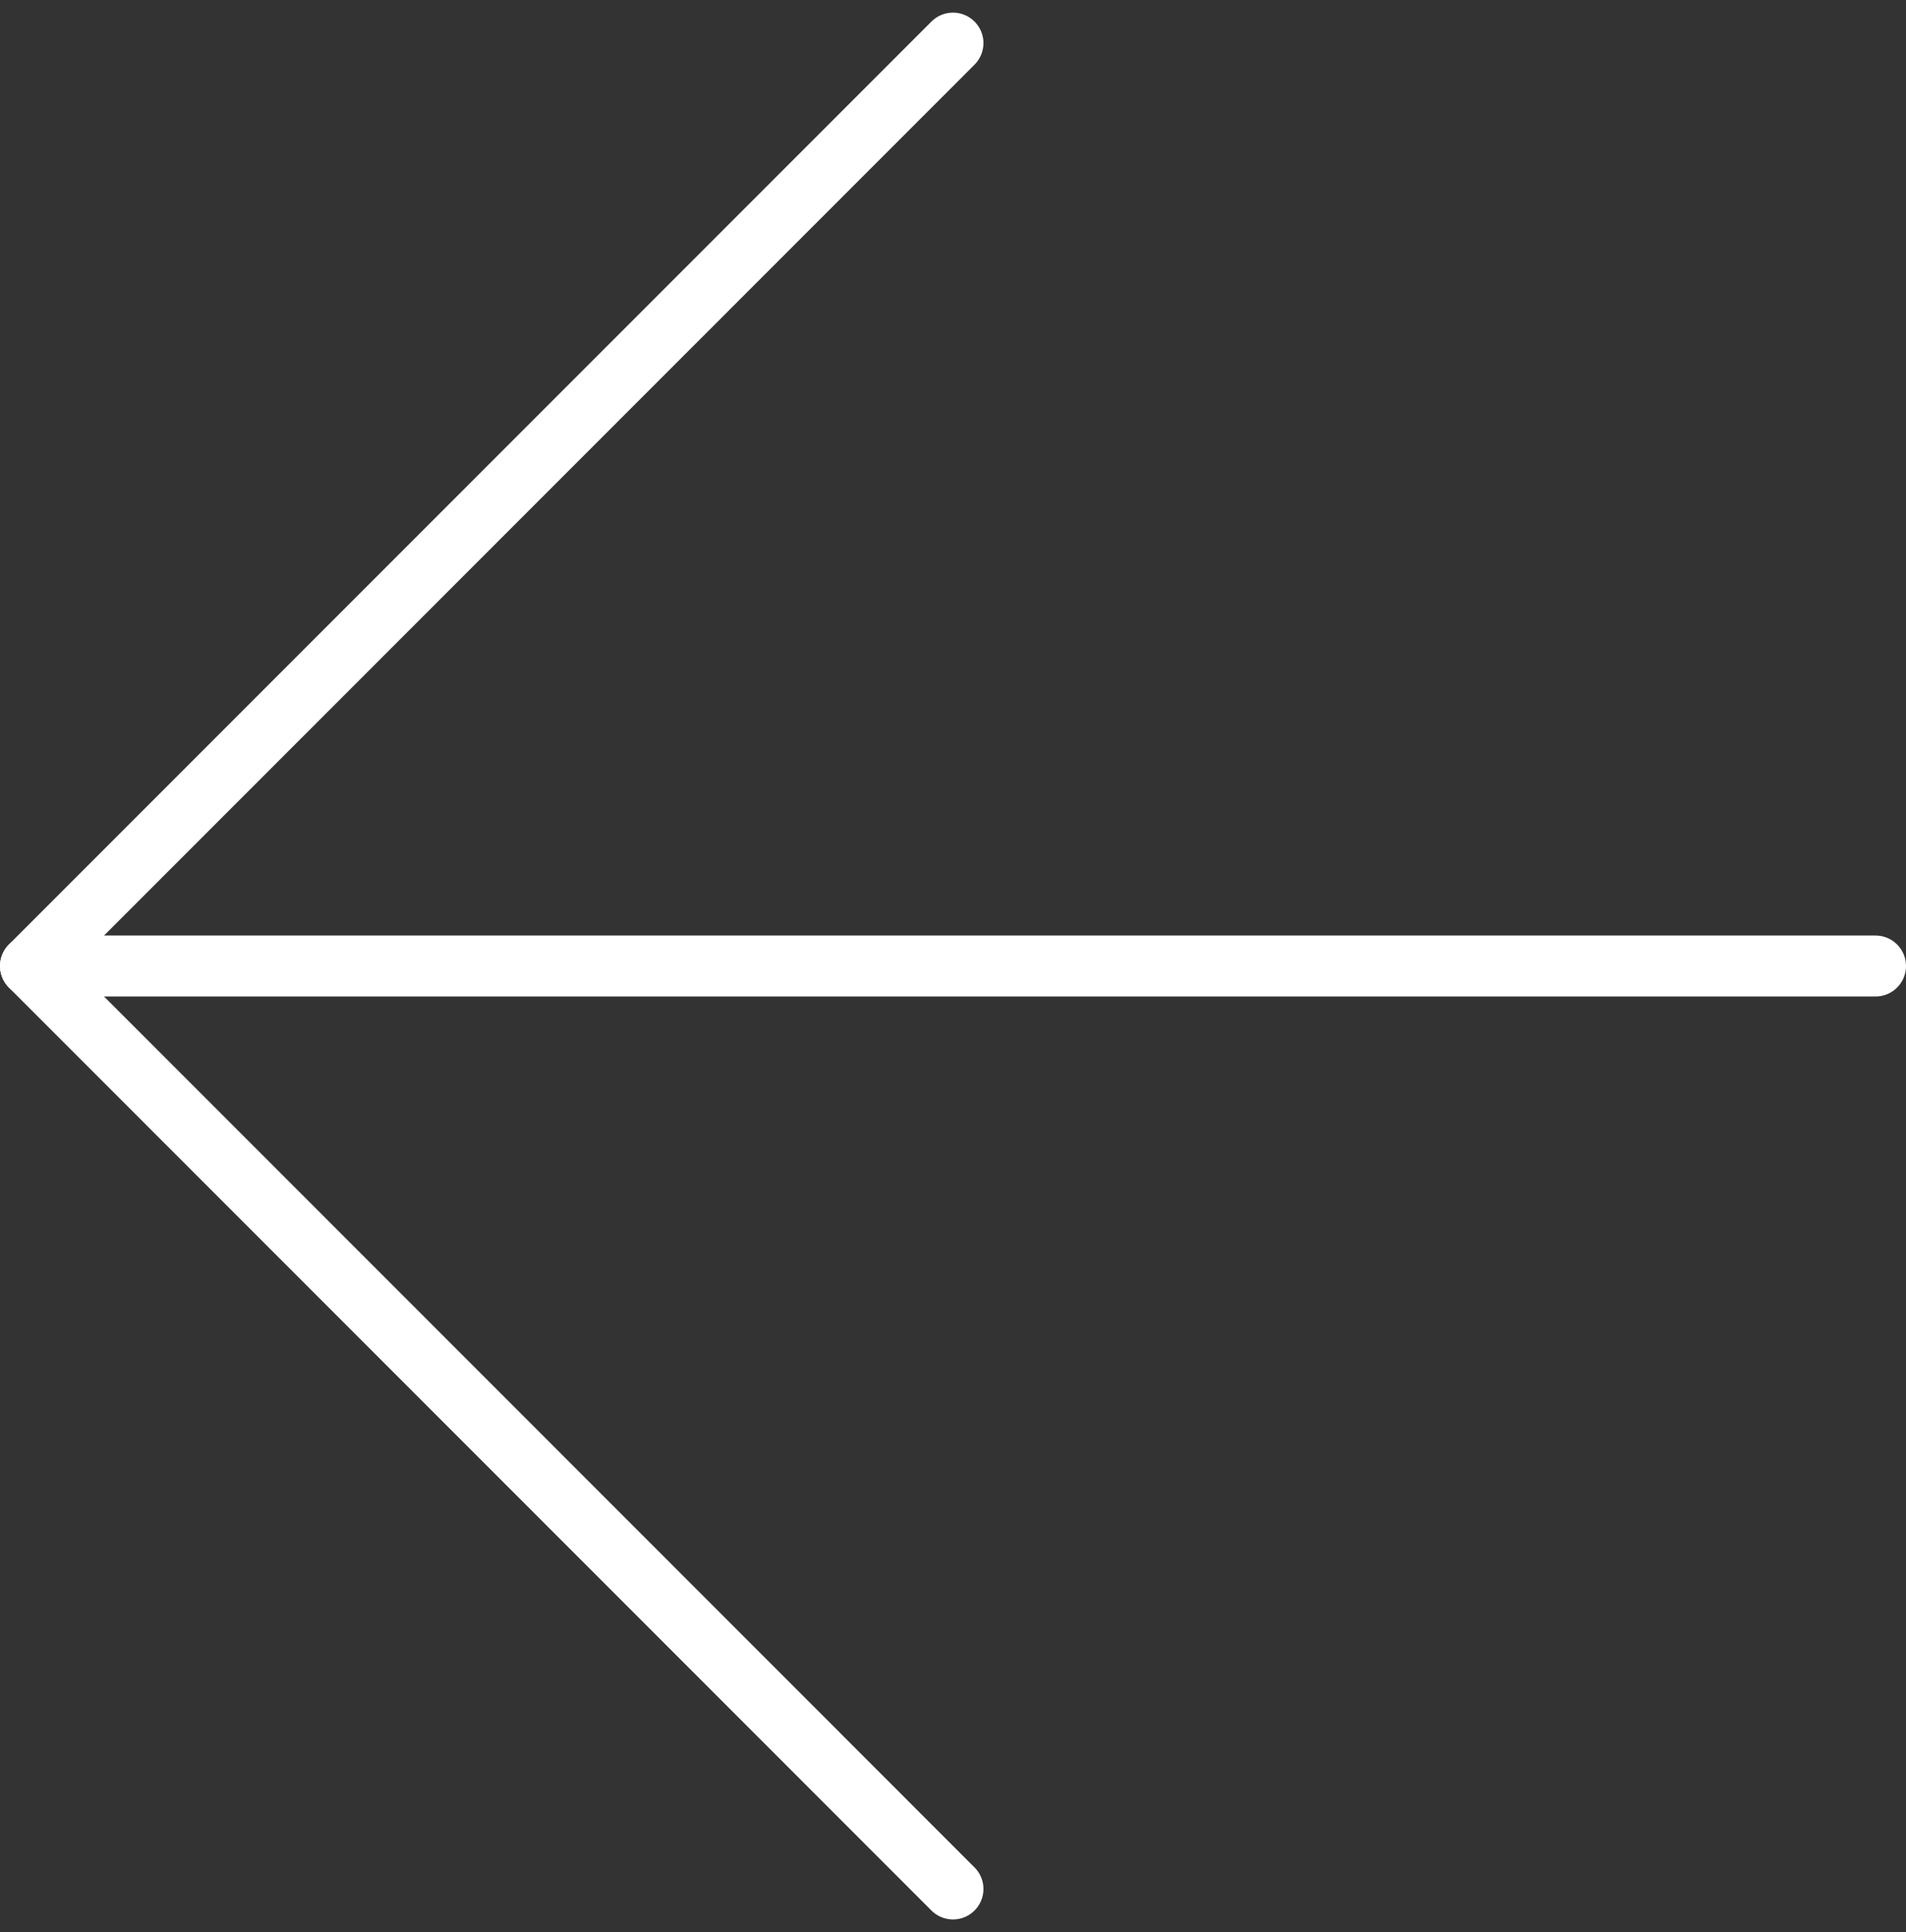
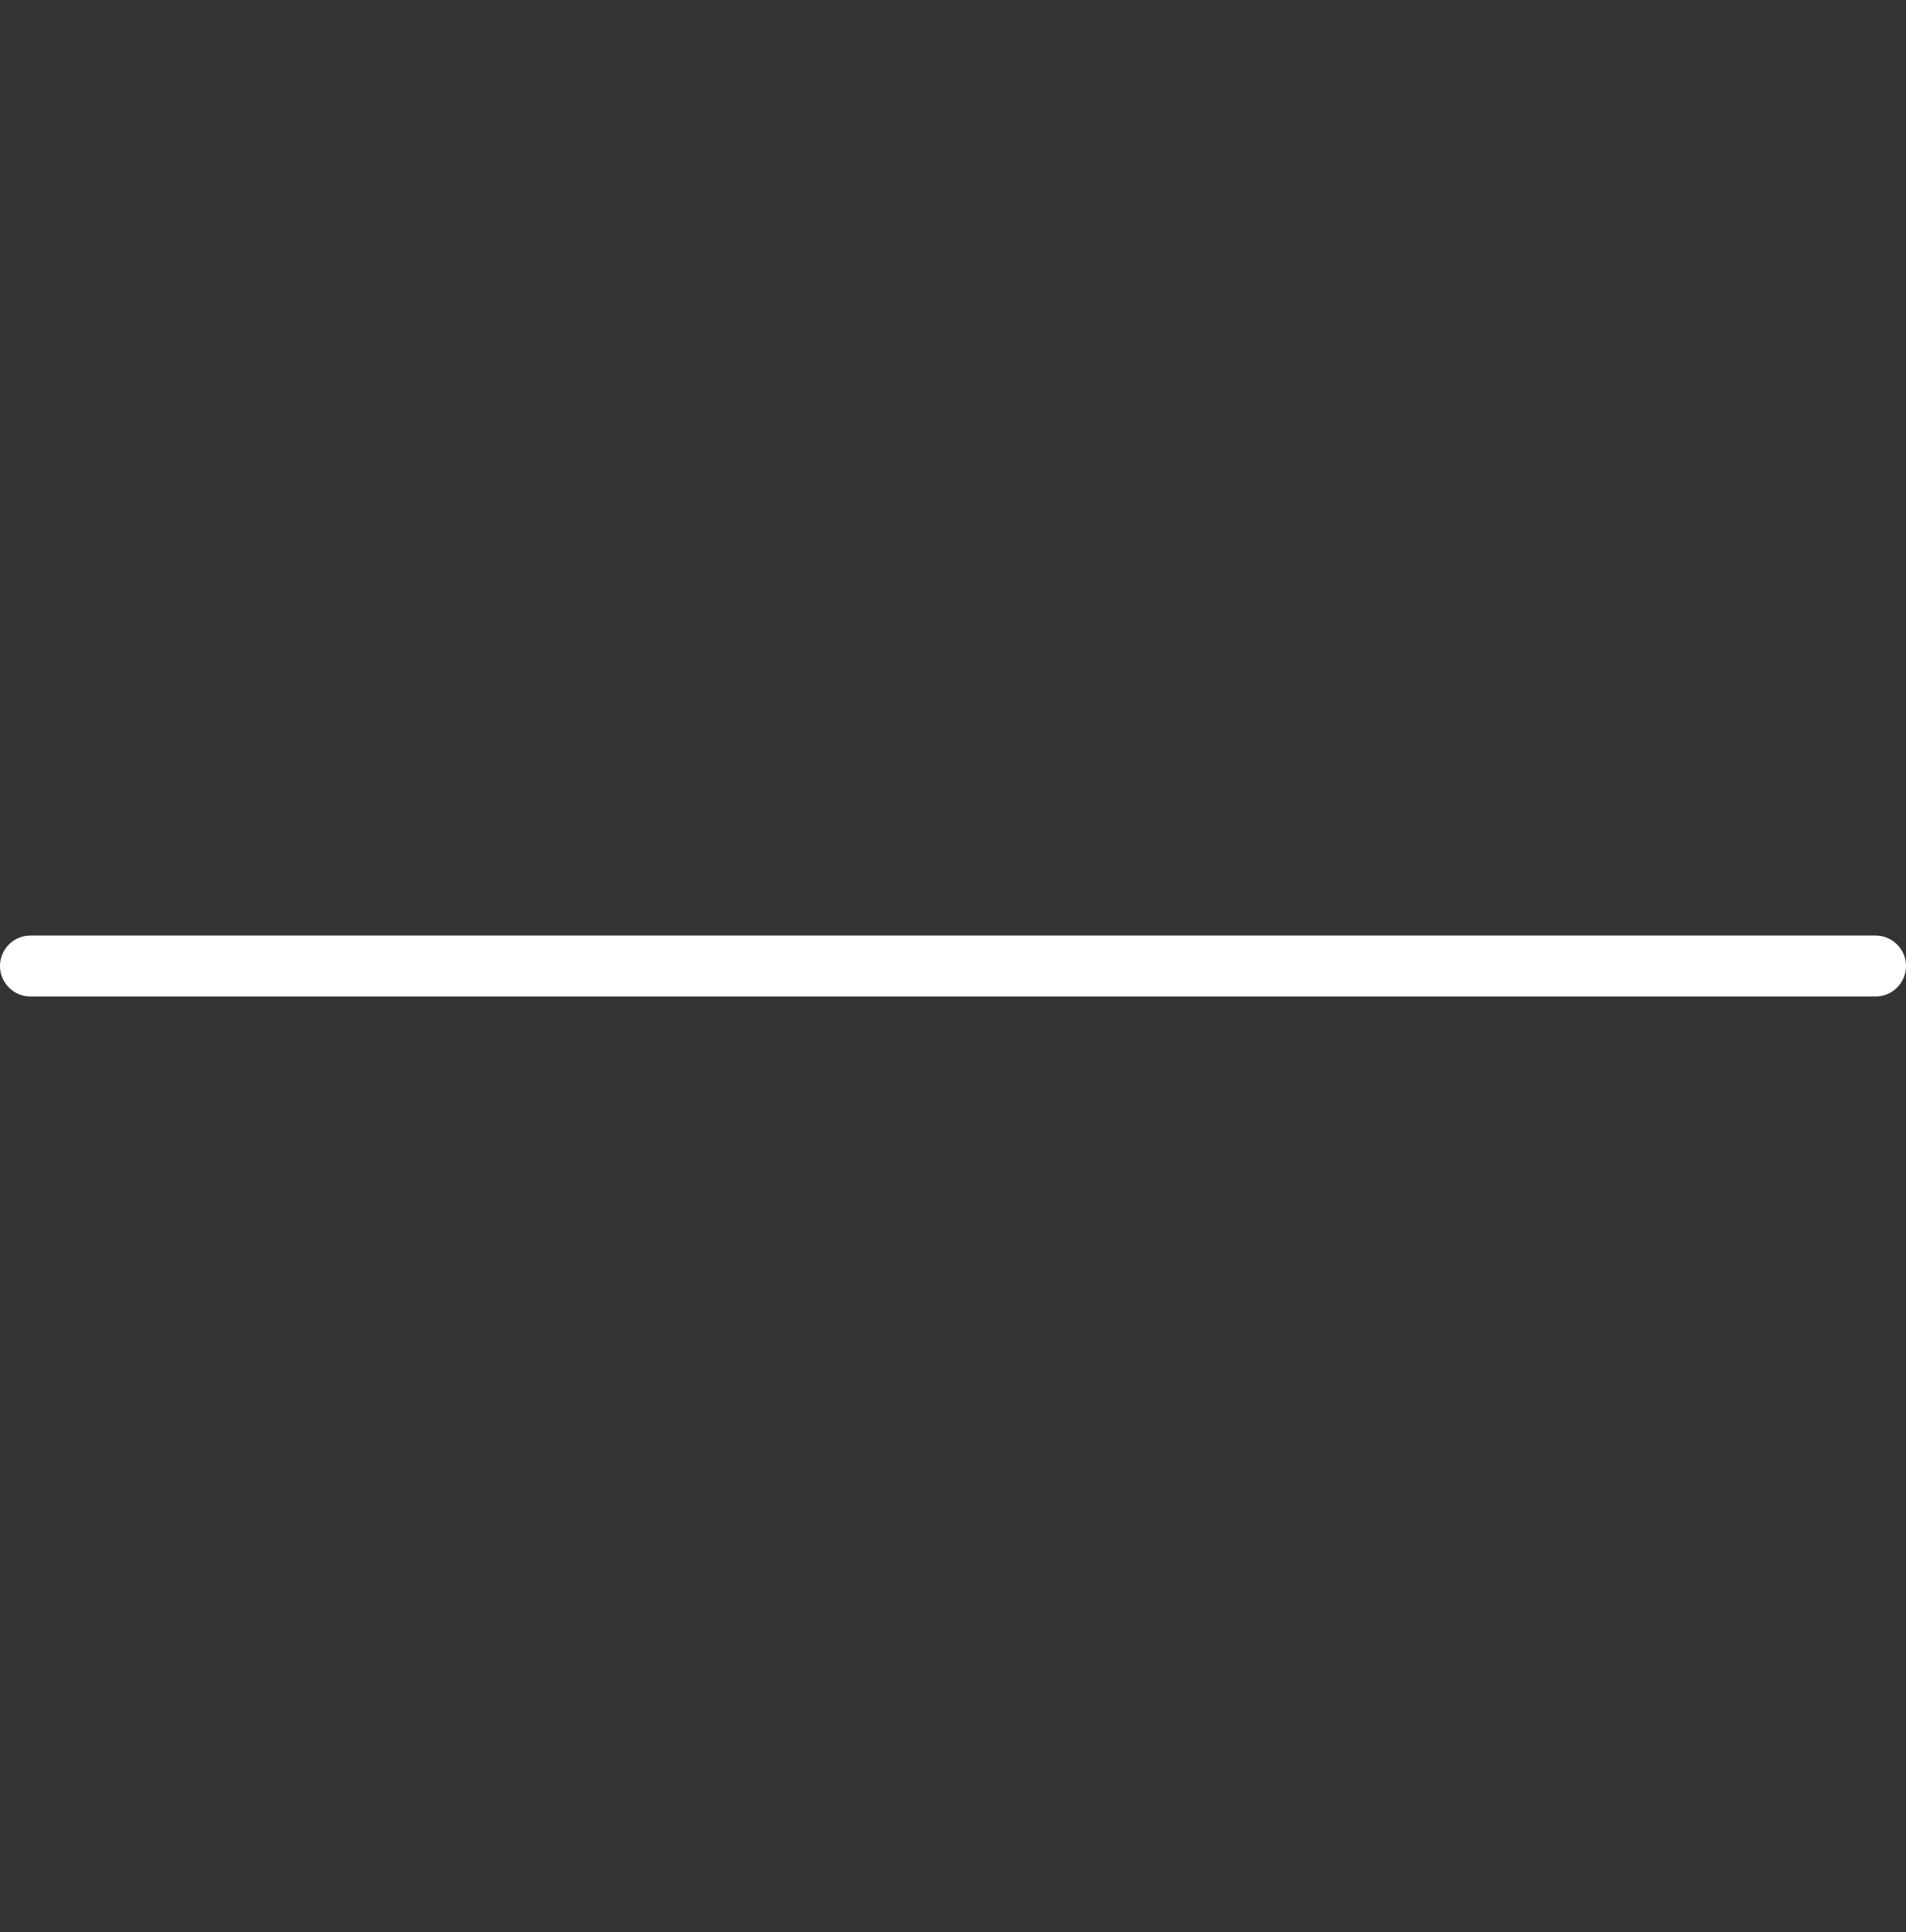
<svg xmlns="http://www.w3.org/2000/svg" width="62.549" height="63.377" viewBox="0 0 62.549 63.377">
  <rect x="0" y="0" width="62.549" height="63.377" fill="#333333" stroke="none" />
  <g id="seta" transform="translate(-6.5 -6.086)">
    <path id="Caminho_16" data-name="Caminho 16" d="M68.049,18H7.5" transform="translate(0 19.774)" fill="none" stroke="#fff" stroke-linecap="round" stroke-linejoin="round" stroke-width="2" />
-     <path id="Caminho_17" data-name="Caminho 17" d="M37.774,68.049,7.5,37.774,37.774,7.5" transform="translate(0 0)" fill="none" stroke="#fff" stroke-linecap="round" stroke-linejoin="round" stroke-width="2" />
  </g>
</svg>